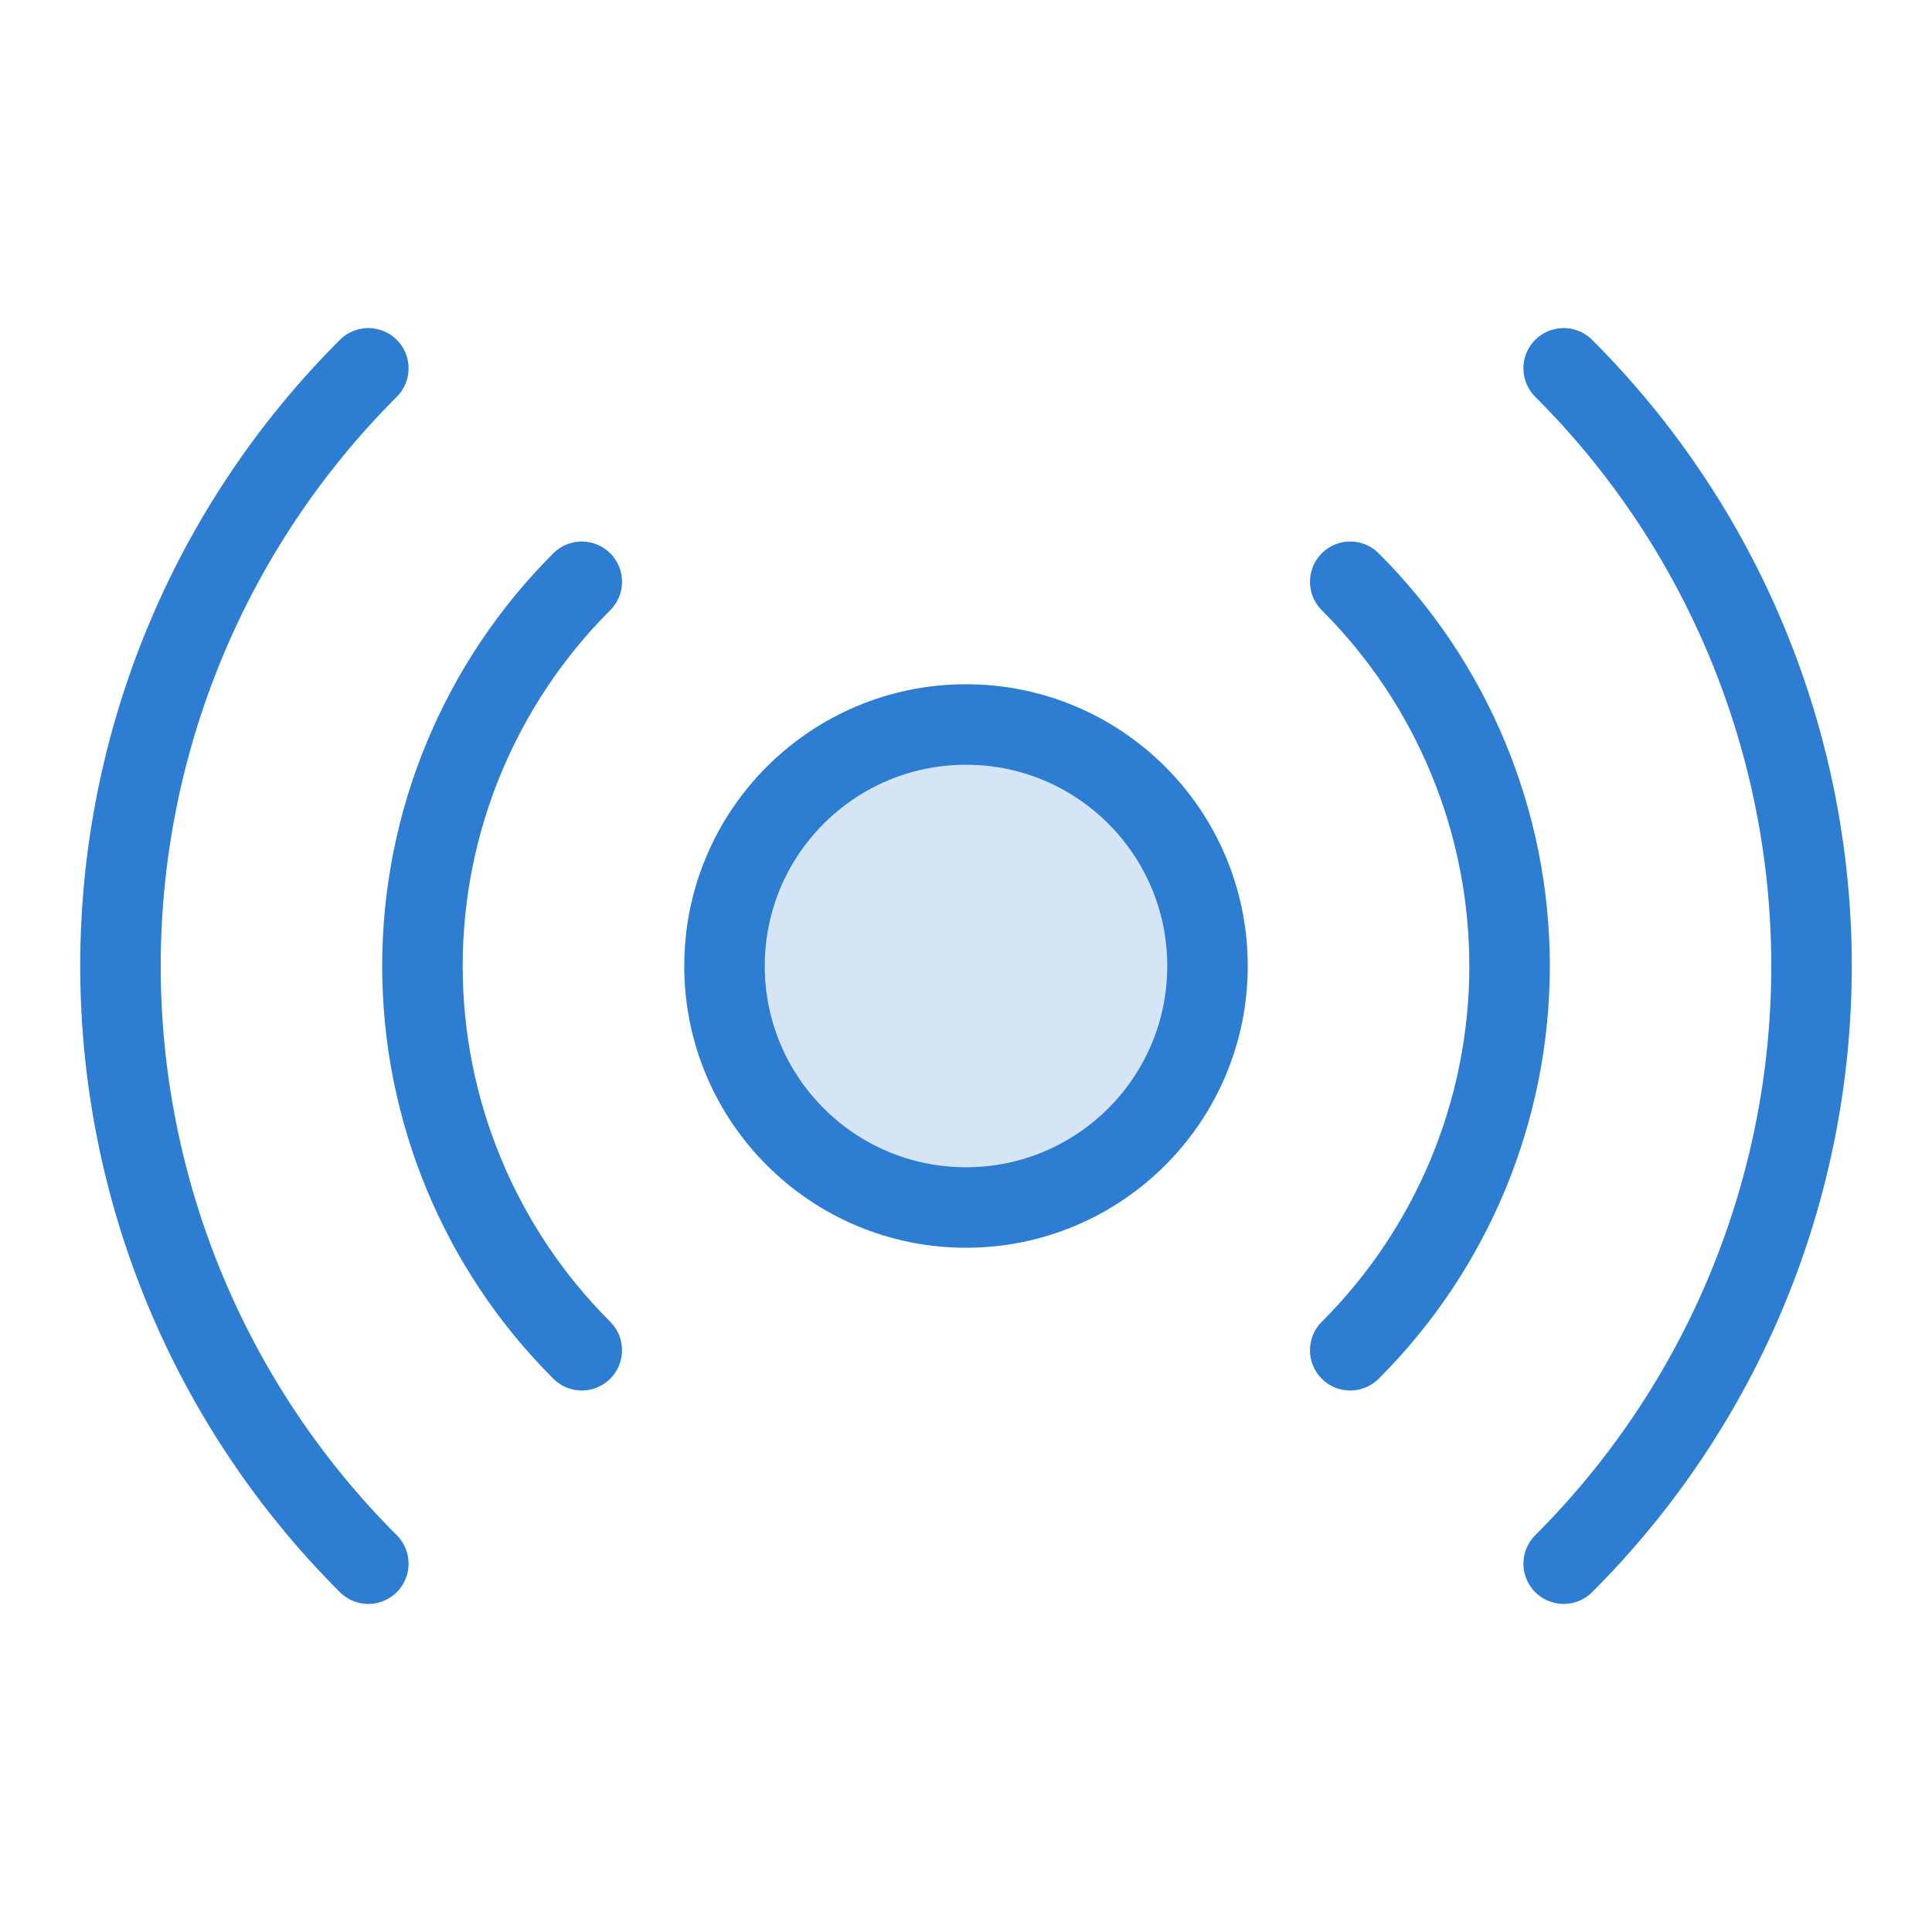
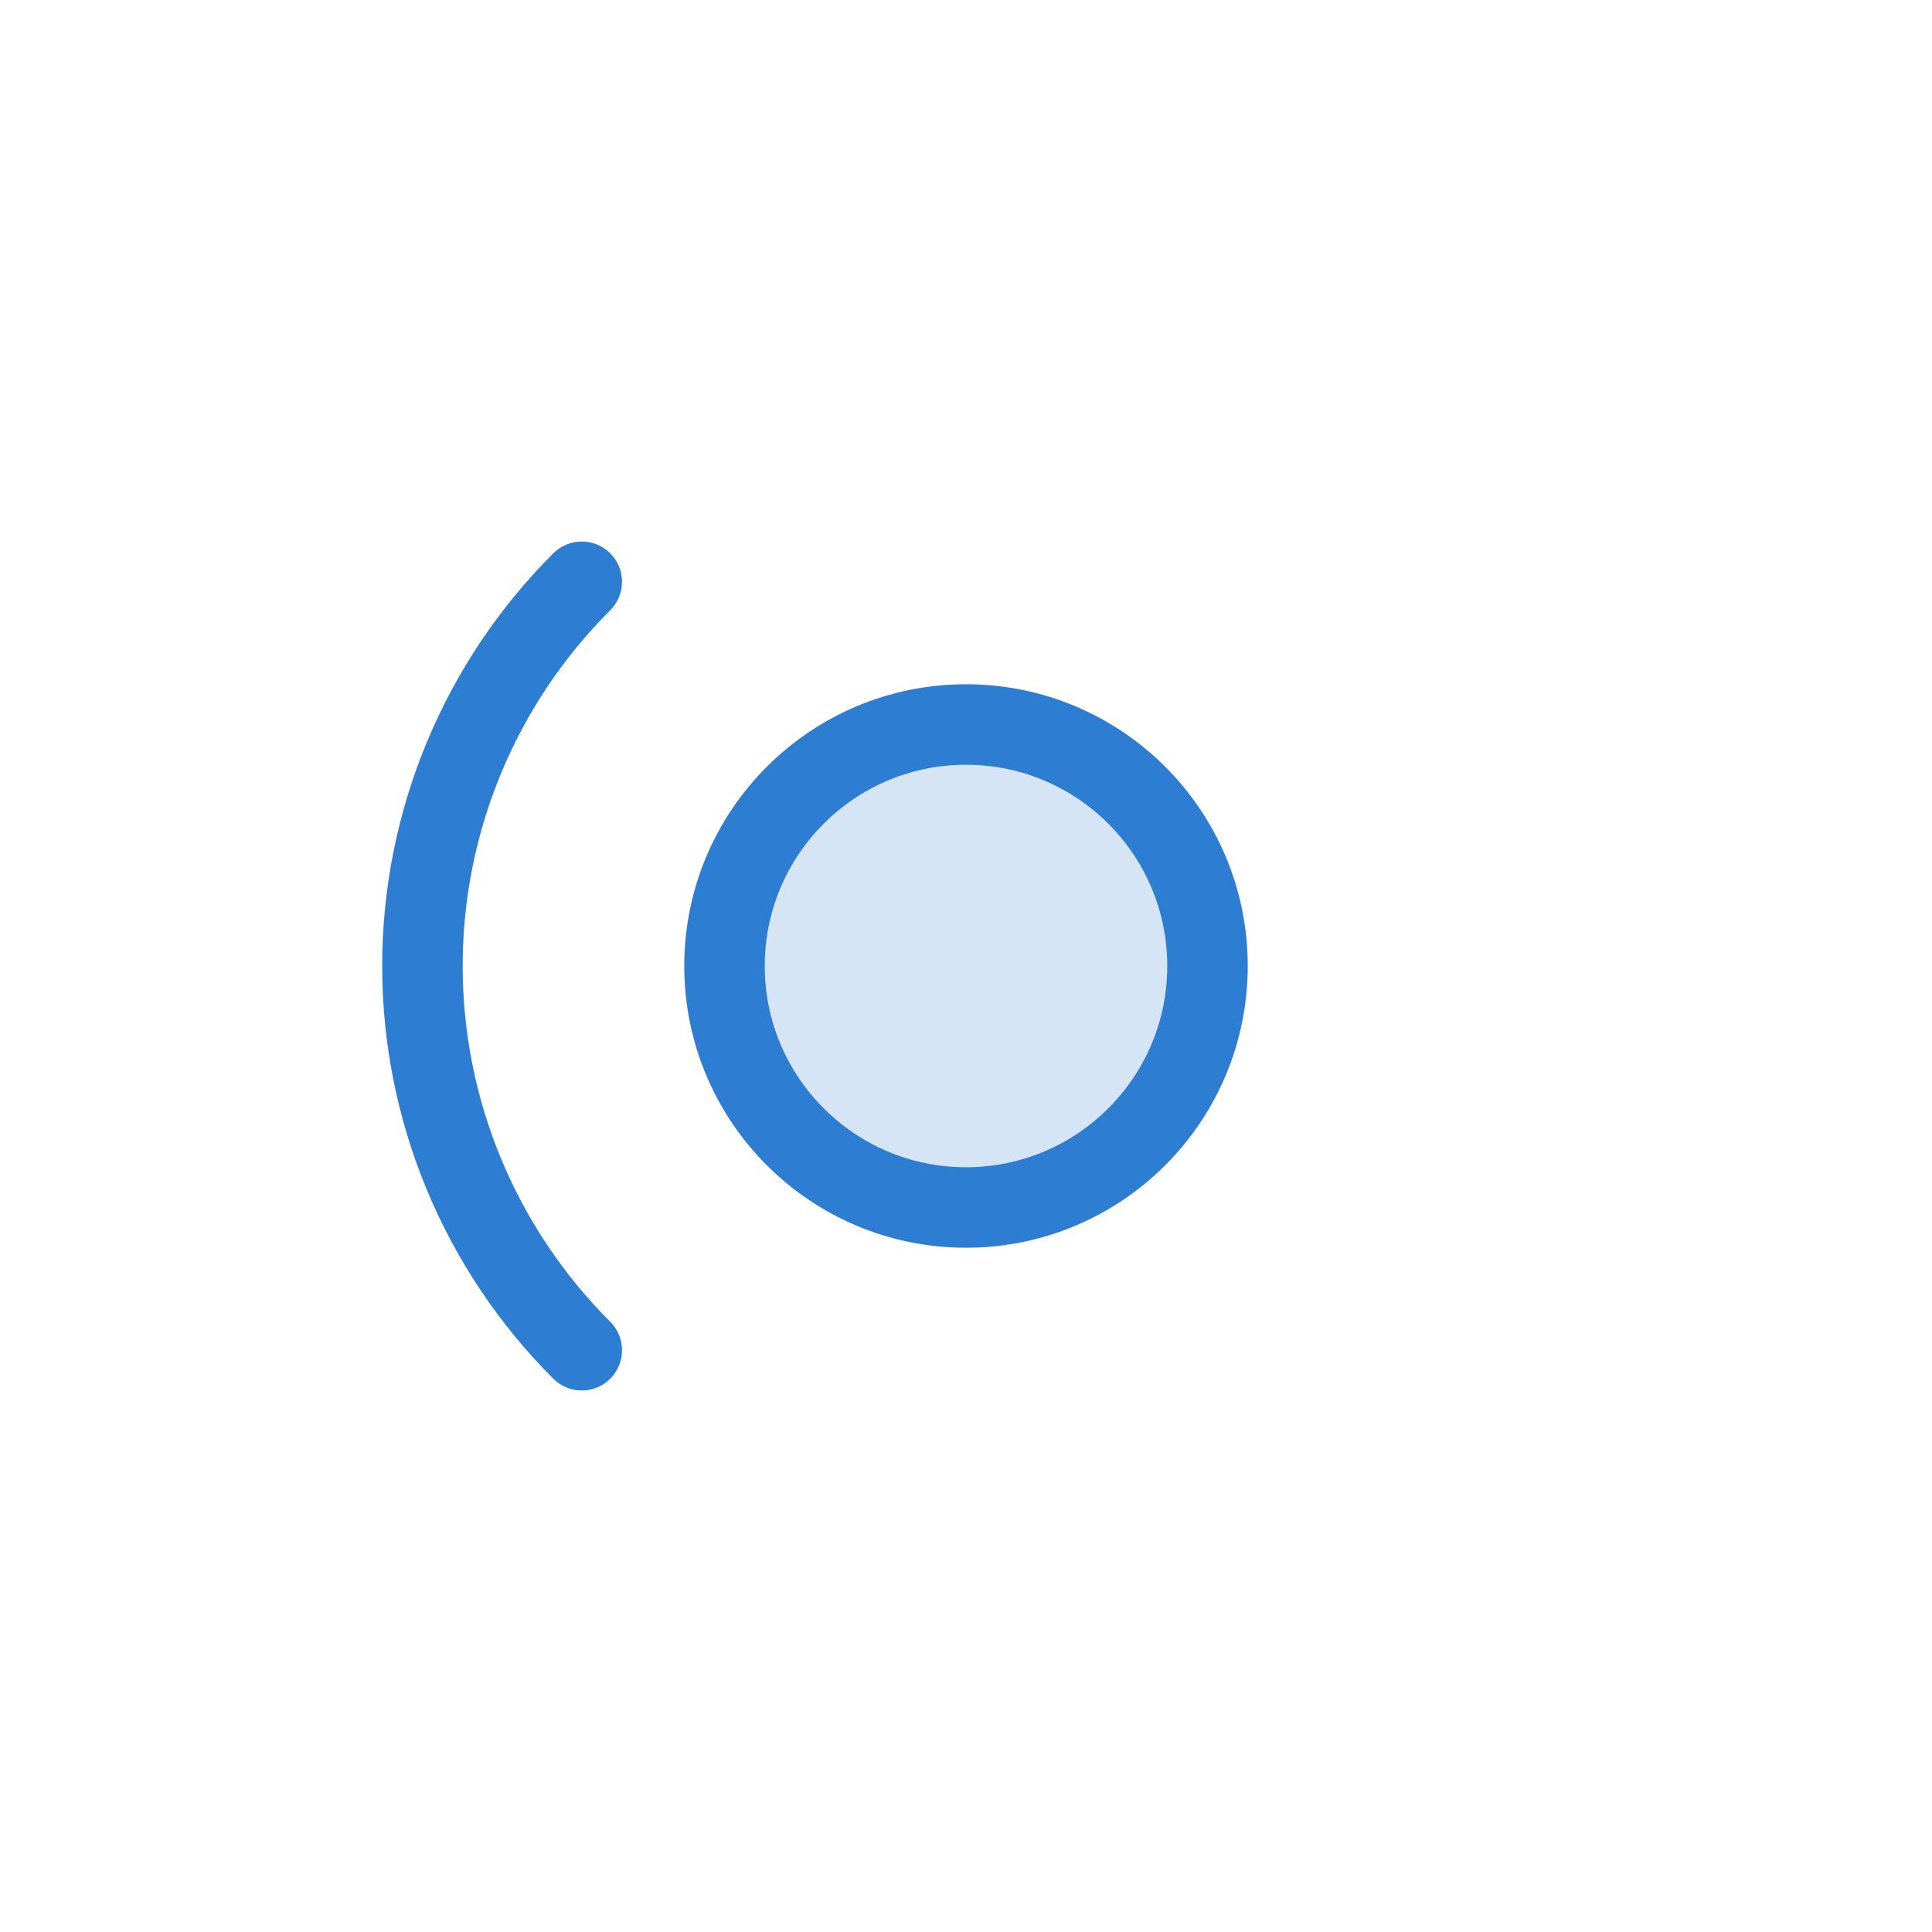
<svg xmlns="http://www.w3.org/2000/svg" id="SVGDoc" width="48" height="48" version="1.1" viewBox="0 0 48 48">
  <defs />
  <desc>Generated with Avocode.</desc>
  <g>
    <g>
      <title>Group 22231</title>
      <g>
        <title>Rectangle 12026</title>
      </g>
      <g opacity="0.2">
        <title>Ellipse 286</title>
        <path d="M18,24c0,-3.314 2.686,-6 6,-6c3.314,0 6,2.686 6,6c0,3.314 -2.686,6 -6,6c-3.314,0 -6,-2.686 -6,-6z" fill="#2d7dd2" fill-opacity="1" />
      </g>
      <g>
        <title>Ellipse 287</title>
        <path d="M18,24c0,-3.314 2.686,-6 6,-6c3.314,0 6,2.686 6,6c0,3.314 -2.686,6 -6,6c-3.314,0 -6,-2.686 -6,-6z" fill-opacity="0" fill="#ffffff" stroke-dashoffset="0" stroke-linejoin="round" stroke-linecap="round" stroke-opacity="1" stroke="#2d7dd2" stroke-miterlimit="20" stroke-width="2" />
      </g>
      <g>
        <title>Path 18662</title>
        <path d="M14.454,33.546c-2.535,-2.53 -3.959,-5.965 -3.959,-9.546c0,-3.581 1.424,-7.016 3.959,-9.546" fill-opacity="0" fill="#ffffff" stroke-dashoffset="0" stroke-linejoin="round" stroke-linecap="round" stroke-opacity="1" stroke="#2d7dd2" stroke-miterlimit="20" stroke-width="2" />
      </g>
      <g>
        <title>Path 18663</title>
-         <path d="M33.546,14.454c2.535,2.53 3.959,5.965 3.959,9.546c0,3.581 -1.424,7.016 -3.959,9.546" fill-opacity="0" fill="#ffffff" stroke-dashoffset="0" stroke-linejoin="round" stroke-linecap="round" stroke-opacity="1" stroke="#2d7dd2" stroke-miterlimit="20" stroke-width="2" />
      </g>
      <g>
        <title>Path 18664</title>
-         <path d="M9.151,38.849c-3.943,-3.936 -6.158,-9.278 -6.158,-14.849c0,-5.571 2.216,-10.913 6.158,-14.849" fill-opacity="0" fill="#ffffff" stroke-dashoffset="0" stroke-linejoin="round" stroke-linecap="round" stroke-opacity="1" stroke="#2d7dd2" stroke-miterlimit="20" stroke-width="2" />
      </g>
      <g>
        <title>Path 18665</title>
-         <path d="M38.849,9.151c3.943,3.936 6.158,9.278 6.158,14.849c0,5.571 -2.216,10.913 -6.158,14.849" fill-opacity="0" fill="#ffffff" stroke-dashoffset="0" stroke-linejoin="round" stroke-linecap="round" stroke-opacity="1" stroke="#2d7dd2" stroke-miterlimit="20" stroke-width="2" />
      </g>
    </g>
  </g>
</svg>